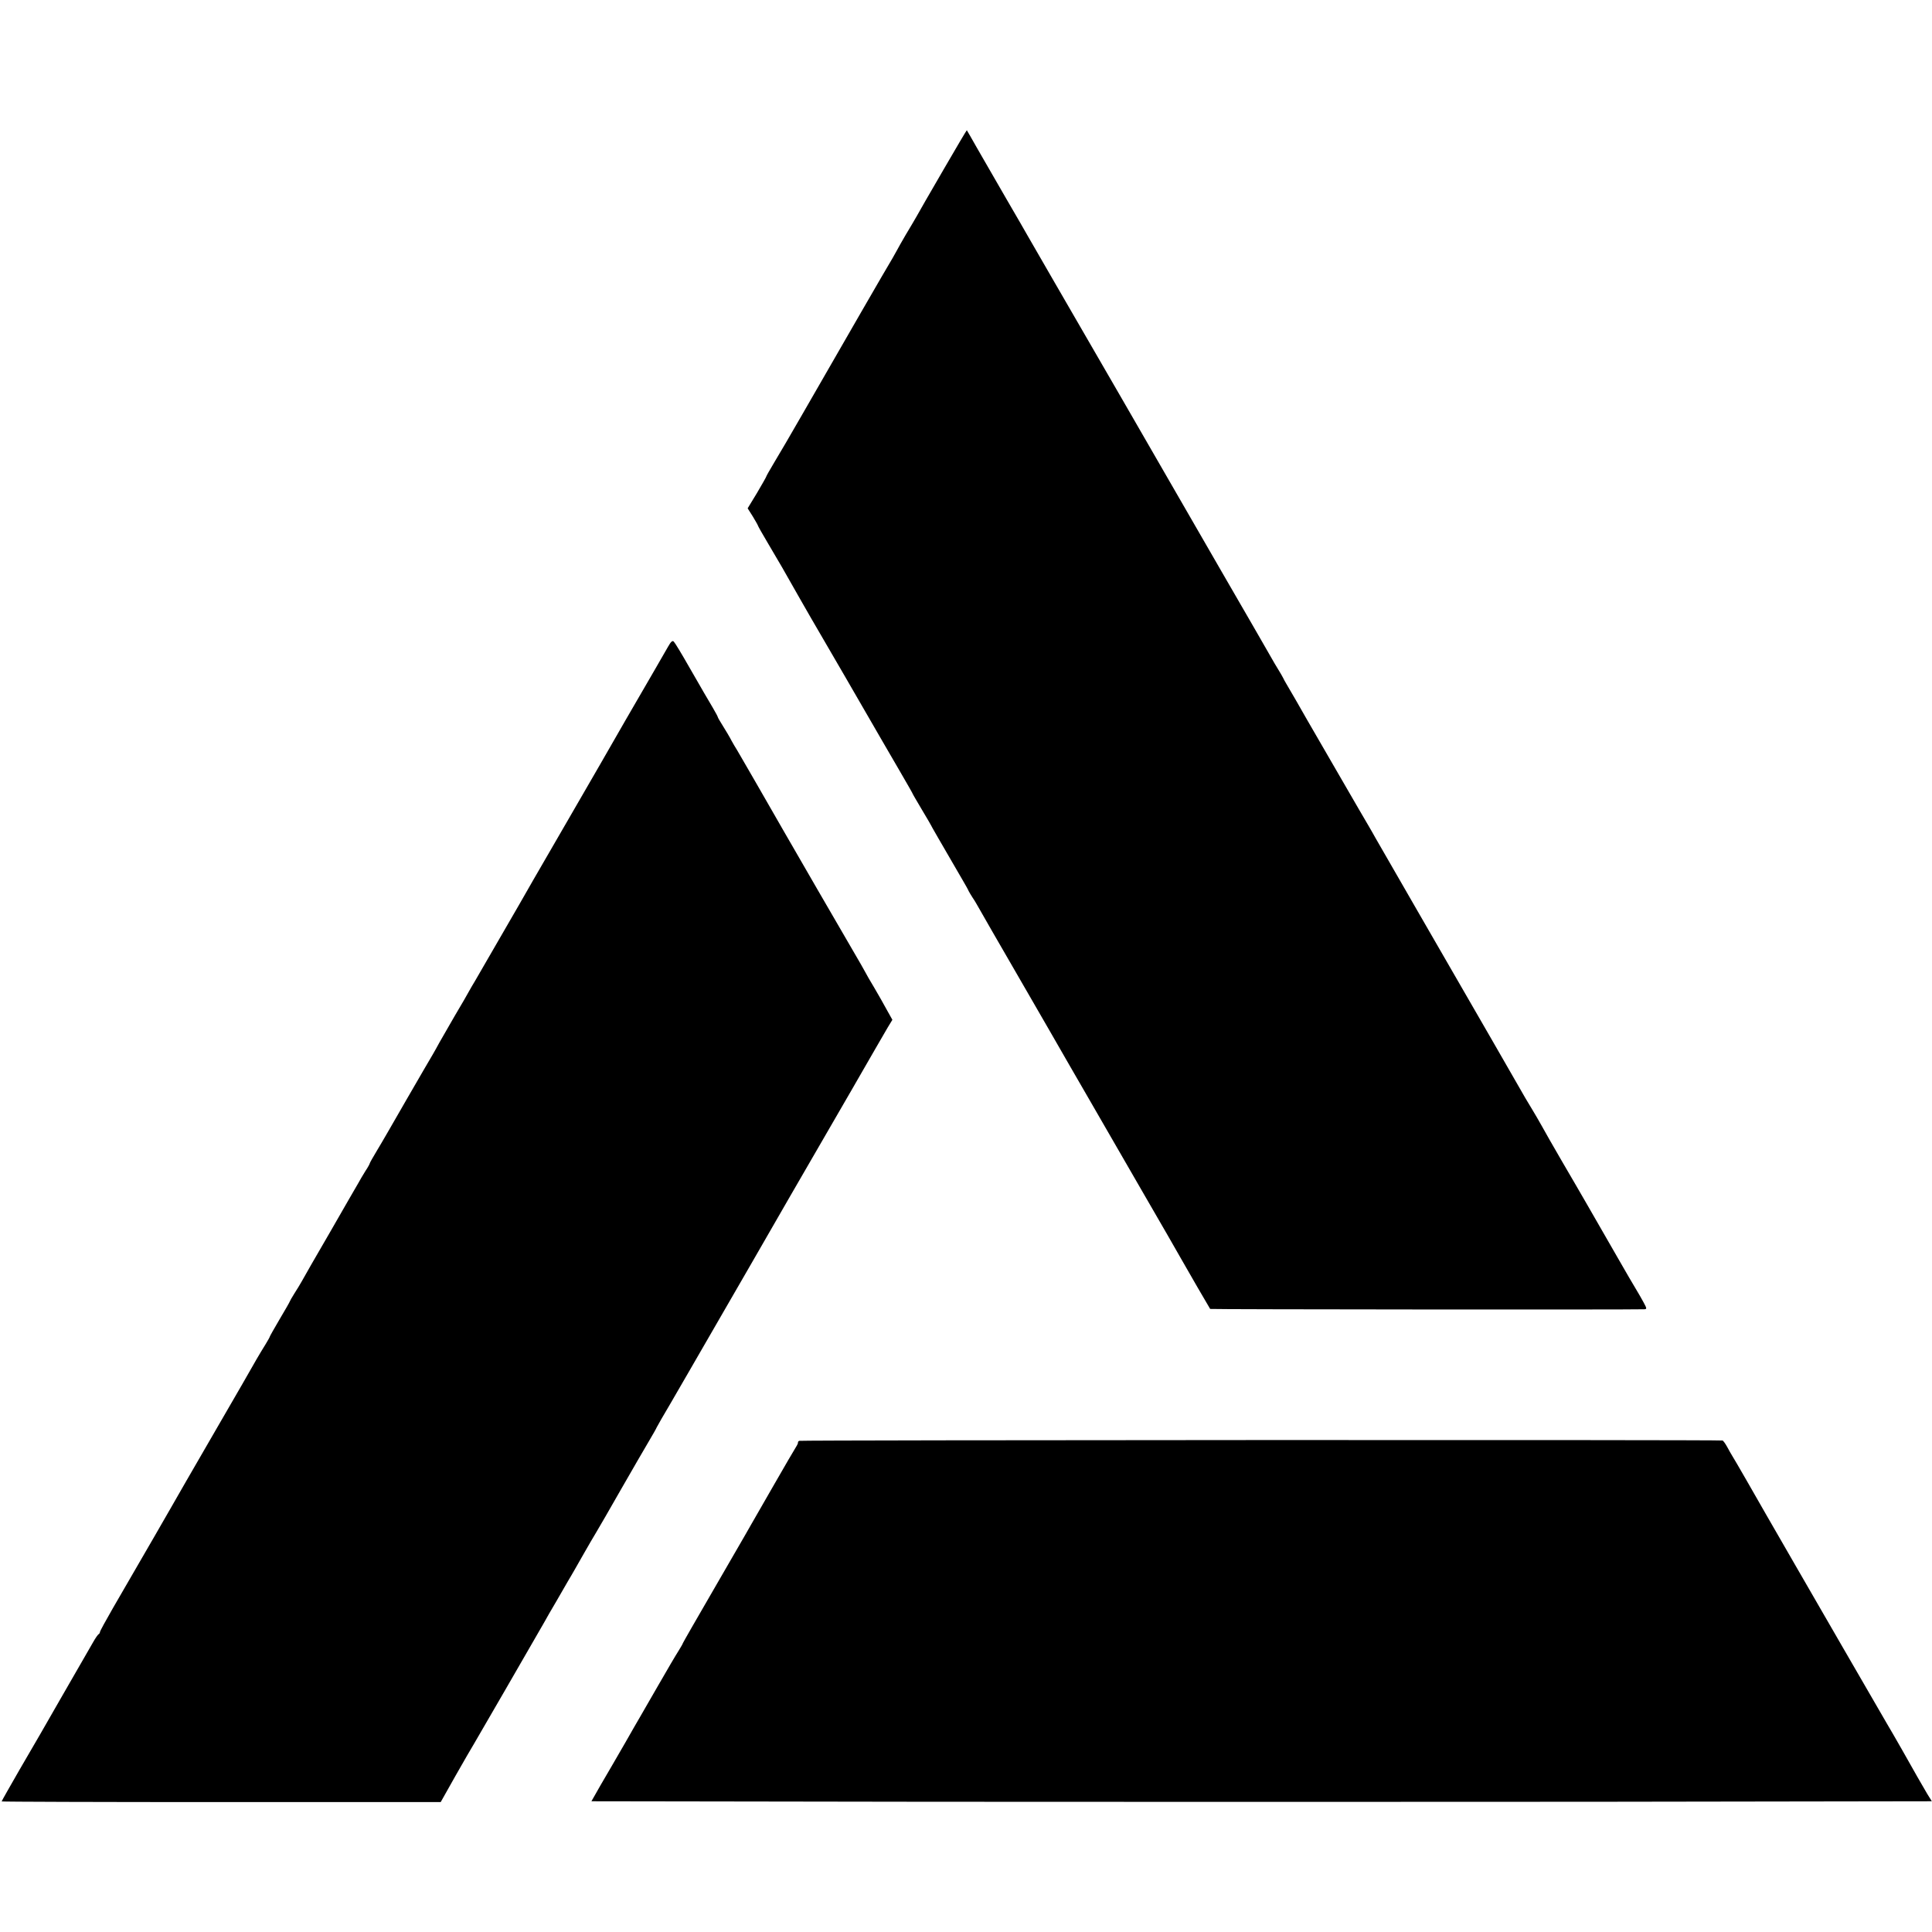
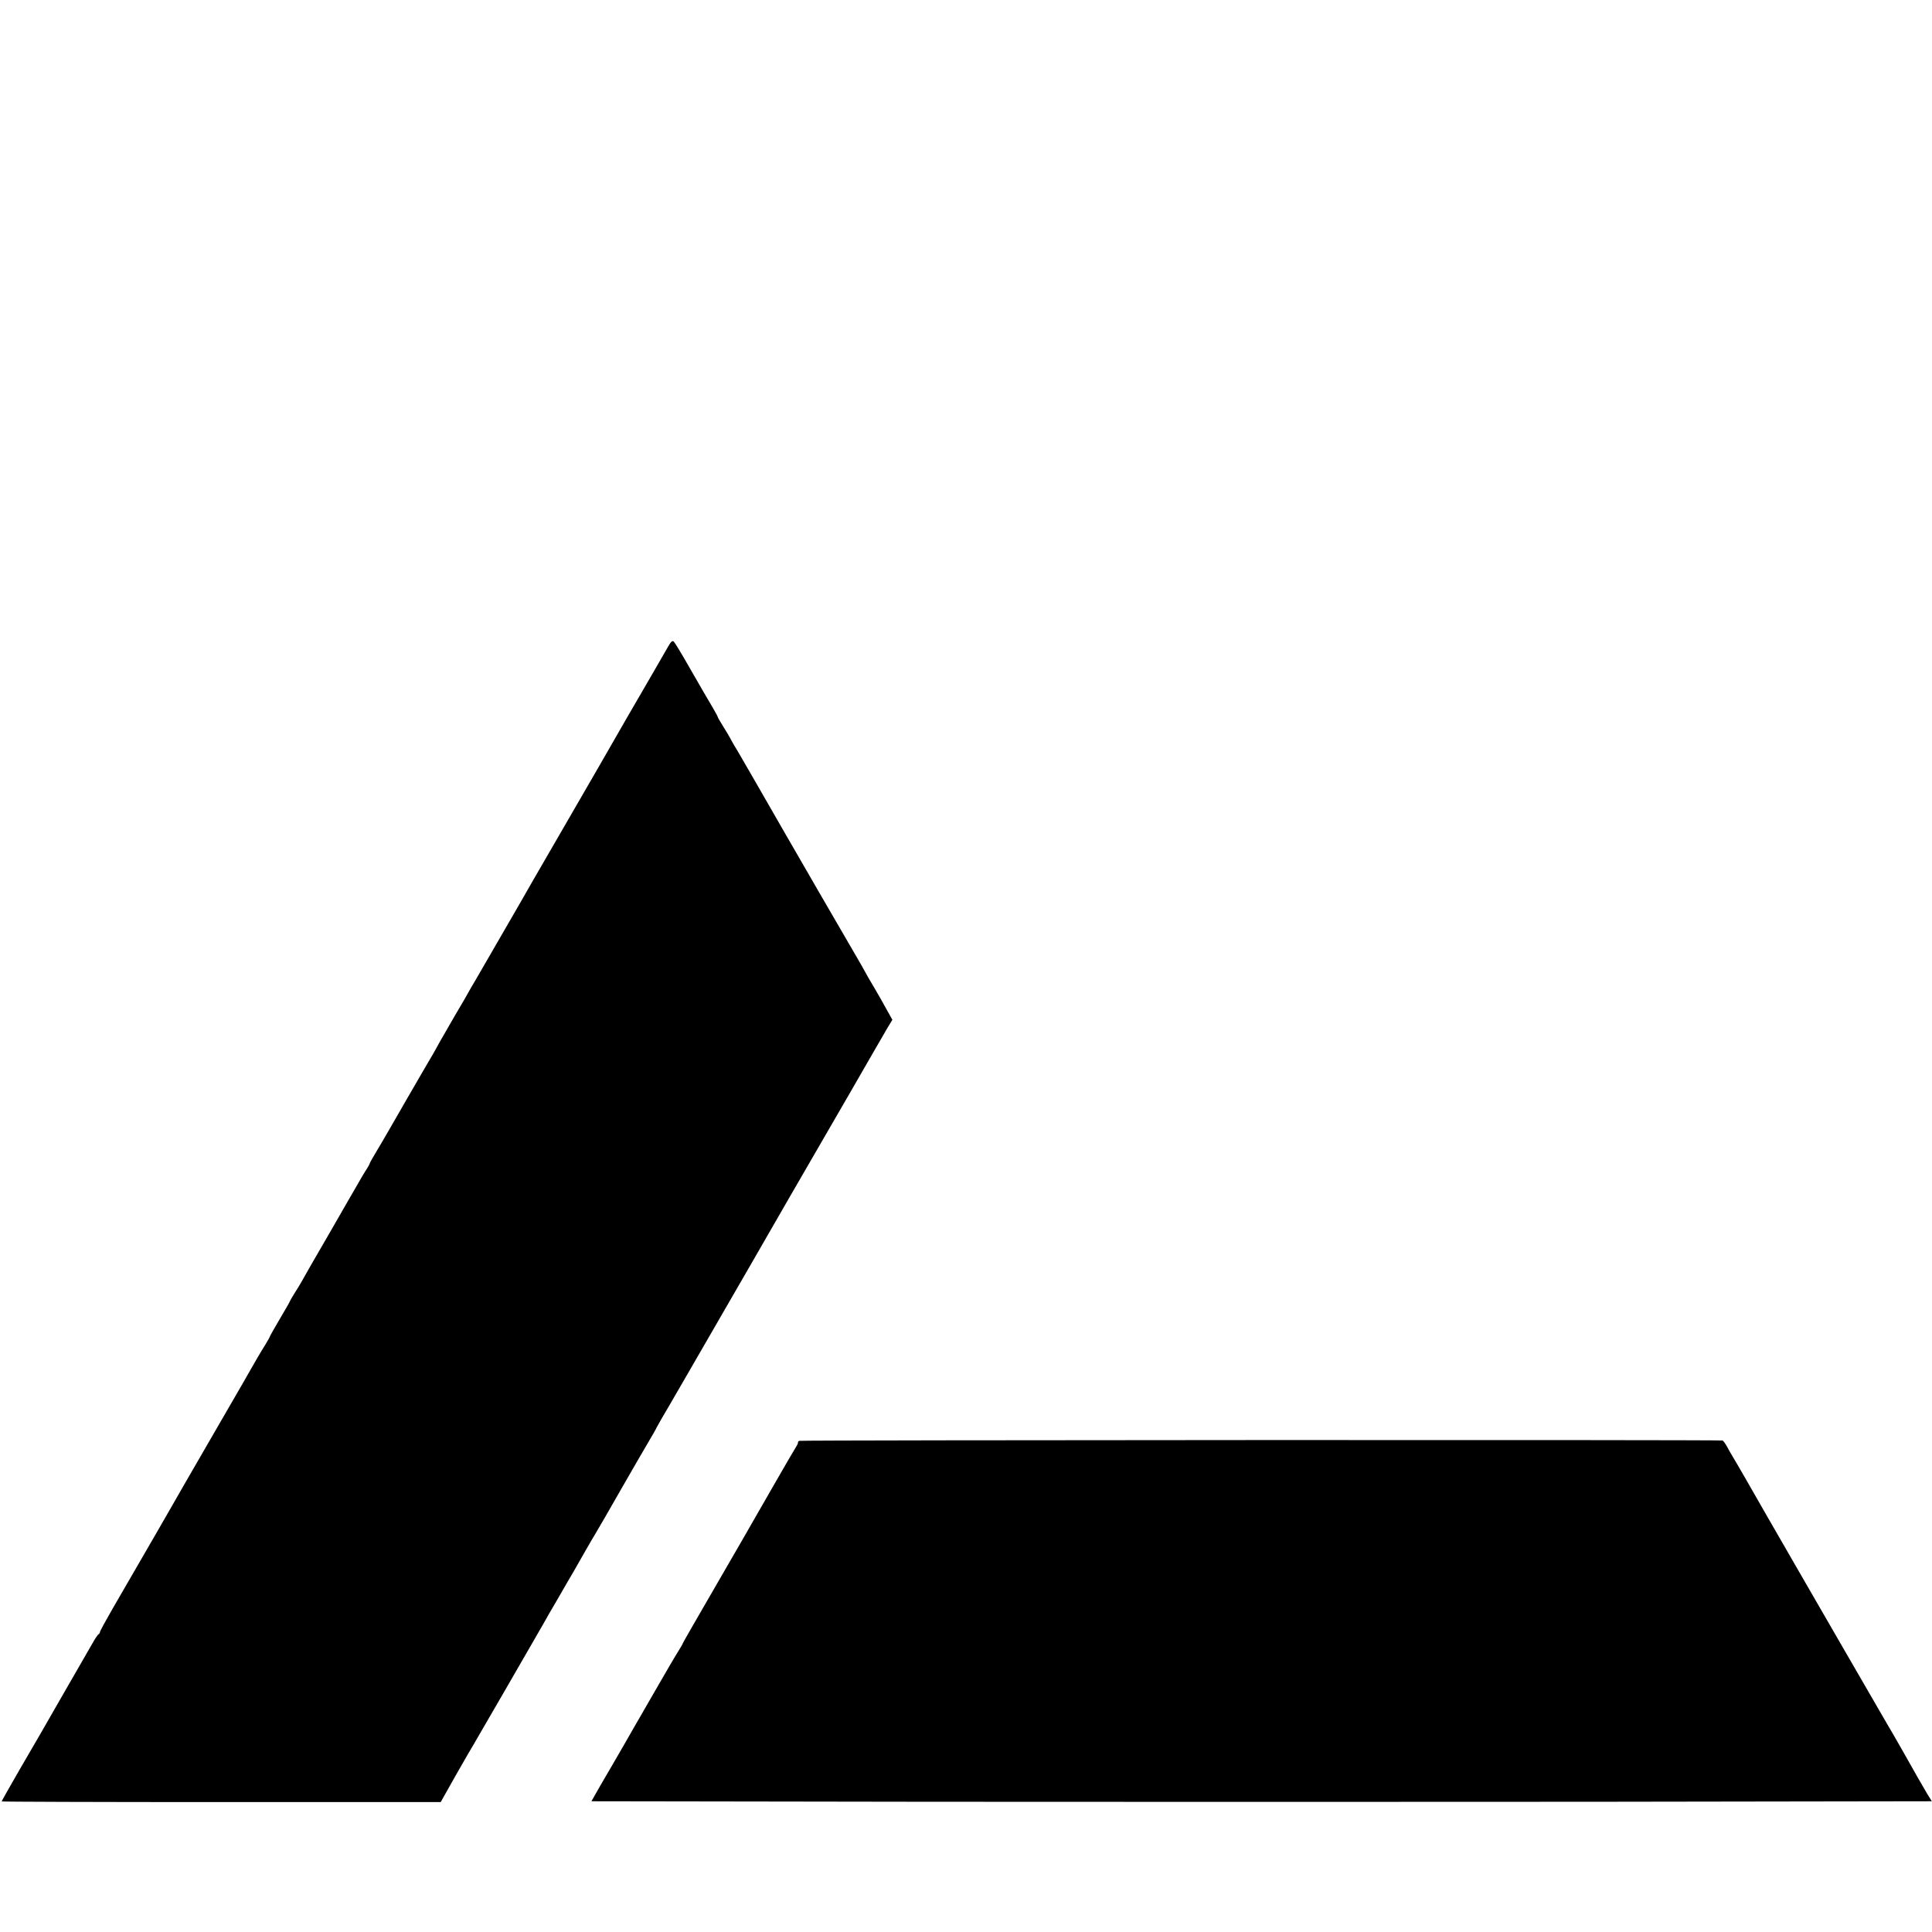
<svg xmlns="http://www.w3.org/2000/svg" version="1.0" width="1160pt" height="1160pt" viewBox="0 0 1160 1160" preserveAspectRatio="xMidYMid meet">
  <g transform="translate(0,1160) scale(0.1,-0.1)" fill="#000000" stroke="none">
-     <path d="M5663 10578 c-78 -134 -150 -259 -160 -278 -11 -19 -40 -69 -65 -110 -24 -41 -47 -82 -51 -90 -4 -8 -17 -31 -28 -50 -32 -52 -293 -505 -543 -940 -65 -113 -140 -242 -167 -286 -27 -45 -49 -84 -49 -87 0 -2 -25 -46 -55 -97 l-56 -92 31 -49 c16 -27 30 -51 30 -53 0 -3 27 -51 61 -108 34 -57 71 -121 84 -143 71 -125 166 -292 174 -305 18 -30 383 -659 429 -740 14 -25 61 -105 104 -179 43 -74 78 -135 78 -137 0 -2 25 -44 55 -95 30 -50 55 -93 55 -94 0 -2 46 -82 196 -340 13 -22 27 -47 30 -55 4 -8 15 -26 24 -40 10 -14 28 -45 42 -70 14 -25 109 -191 213 -370 103 -179 195 -338 205 -355 68 -119 179 -311 245 -425 43 -74 179 -310 303 -525 124 -214 233 -403 242 -420 34 -61 173 -300 176 -304 3 -3 2536 -5 2607 -2 16 1 15 5 -5 42 -13 23 -27 49 -33 58 -11 17 -90 153 -123 211 -11 19 -52 91 -92 160 -40 69 -81 141 -92 160 -51 88 -72 125 -154 265 -48 83 -101 175 -117 205 -17 30 -41 72 -54 93 -13 21 -33 55 -45 75 -24 43 -295 513 -638 1107 -133 231 -251 436 -262 455 -11 19 -27 49 -37 65 -21 34 -343 592 -374 645 -26 47 -109 190 -124 215 -7 11 -15 27 -19 35 -4 8 -17 31 -29 50 -12 19 -33 55 -47 80 -14 25 -150 261 -303 525 -152 264 -287 498 -300 520 -25 44 -157 273 -300 520 -317 547 -540 934 -555 960 -9 17 -68 118 -130 225 -62 107 -140 242 -173 300 -33 58 -60 106 -62 108 -1 1 -65 -107 -142 -240z" />
    <path d="M4011 7717 c-13 -23 -47 -82 -76 -132 -59 -100 -301 -520 -332 -575 -11 -19 -94 -163 -185 -320 -202 -348 -274 -474 -300 -520 -28 -48 -241 -417 -266 -460 -12 -19 -27 -46 -35 -60 -7 -14 -46 -81 -87 -150 -40 -69 -81 -141 -92 -160 -10 -19 -28 -51 -39 -70 -12 -19 -82 -141 -157 -270 -74 -129 -154 -268 -178 -307 -24 -40 -44 -75 -44 -78 0 -3 -11 -24 -26 -46 -14 -22 -33 -55 -43 -73 -10 -17 -87 -150 -170 -295 -84 -144 -160 -277 -169 -294 -10 -18 -30 -51 -45 -74 -15 -24 -27 -45 -27 -47 0 -2 -27 -50 -60 -105 -33 -56 -60 -104 -60 -106 0 -3 -12 -24 -26 -47 -15 -23 -38 -63 -53 -88 -14 -26 -129 -225 -256 -444 -126 -218 -242 -418 -256 -444 -24 -42 -128 -223 -352 -609 -42 -73 -77 -137 -77 -142 0 -5 -4 -11 -8 -13 -4 -2 -19 -23 -33 -48 -42 -73 -66 -115 -186 -323 -63 -110 -122 -213 -132 -230 -10 -18 -66 -114 -125 -215 -58 -101 -106 -185 -106 -188 0 -2 593 -4 1318 -4 l1318 0 89 158 c49 86 99 173 111 192 28 47 329 568 422 730 10 19 43 76 72 125 29 50 61 105 71 123 11 17 27 47 38 65 10 17 38 66 61 107 23 41 55 95 70 120 15 25 83 142 150 260 68 118 142 247 165 285 23 39 45 77 48 85 4 8 17 31 28 50 32 53 213 367 544 940 163 283 320 556 349 605 29 50 140 241 246 425 106 184 205 356 220 381 l28 46 -33 59 c-17 32 -52 93 -76 134 -25 41 -48 82 -52 90 -4 8 -17 31 -28 50 -26 43 -470 810 -627 1085 -64 110 -123 214 -134 230 -10 17 -21 37 -25 45 -4 8 -22 38 -40 67 -18 29 -33 54 -33 57 0 3 -14 29 -31 58 -39 65 -47 80 -144 248 -42 74 -82 140 -89 147 -8 9 -17 2 -35 -30z" />
    <path d="M4798 2949 c-5 -3 -8 -8 -7 -10 2 -2 -4 -15 -13 -29 -9 -14 -68 -115 -131 -225 -63 -110 -124 -216 -135 -235 -11 -19 -29 -51 -40 -70 -11 -19 -99 -172 -196 -339 -97 -167 -176 -305 -176 -307 0 -3 -12 -23 -26 -46 -15 -23 -69 -115 -120 -204 -52 -90 -103 -178 -113 -196 -11 -18 -49 -85 -85 -148 -36 -63 -73 -126 -81 -140 -8 -14 -40 -68 -70 -120 l-54 -95 2015 -3 c1109 -1 2920 -1 4024 0 l2009 3 -28 45 c-15 25 -41 70 -58 100 -27 49 -159 281 -183 320 -9 15 -40 69 -275 475 -153 265 -427 739 -453 785 -55 97 -193 337 -202 350 -5 8 -19 32 -30 53 -11 20 -24 38 -28 38 -28 5 -5536 3 -5544 -2z" />
  </g>
</svg>